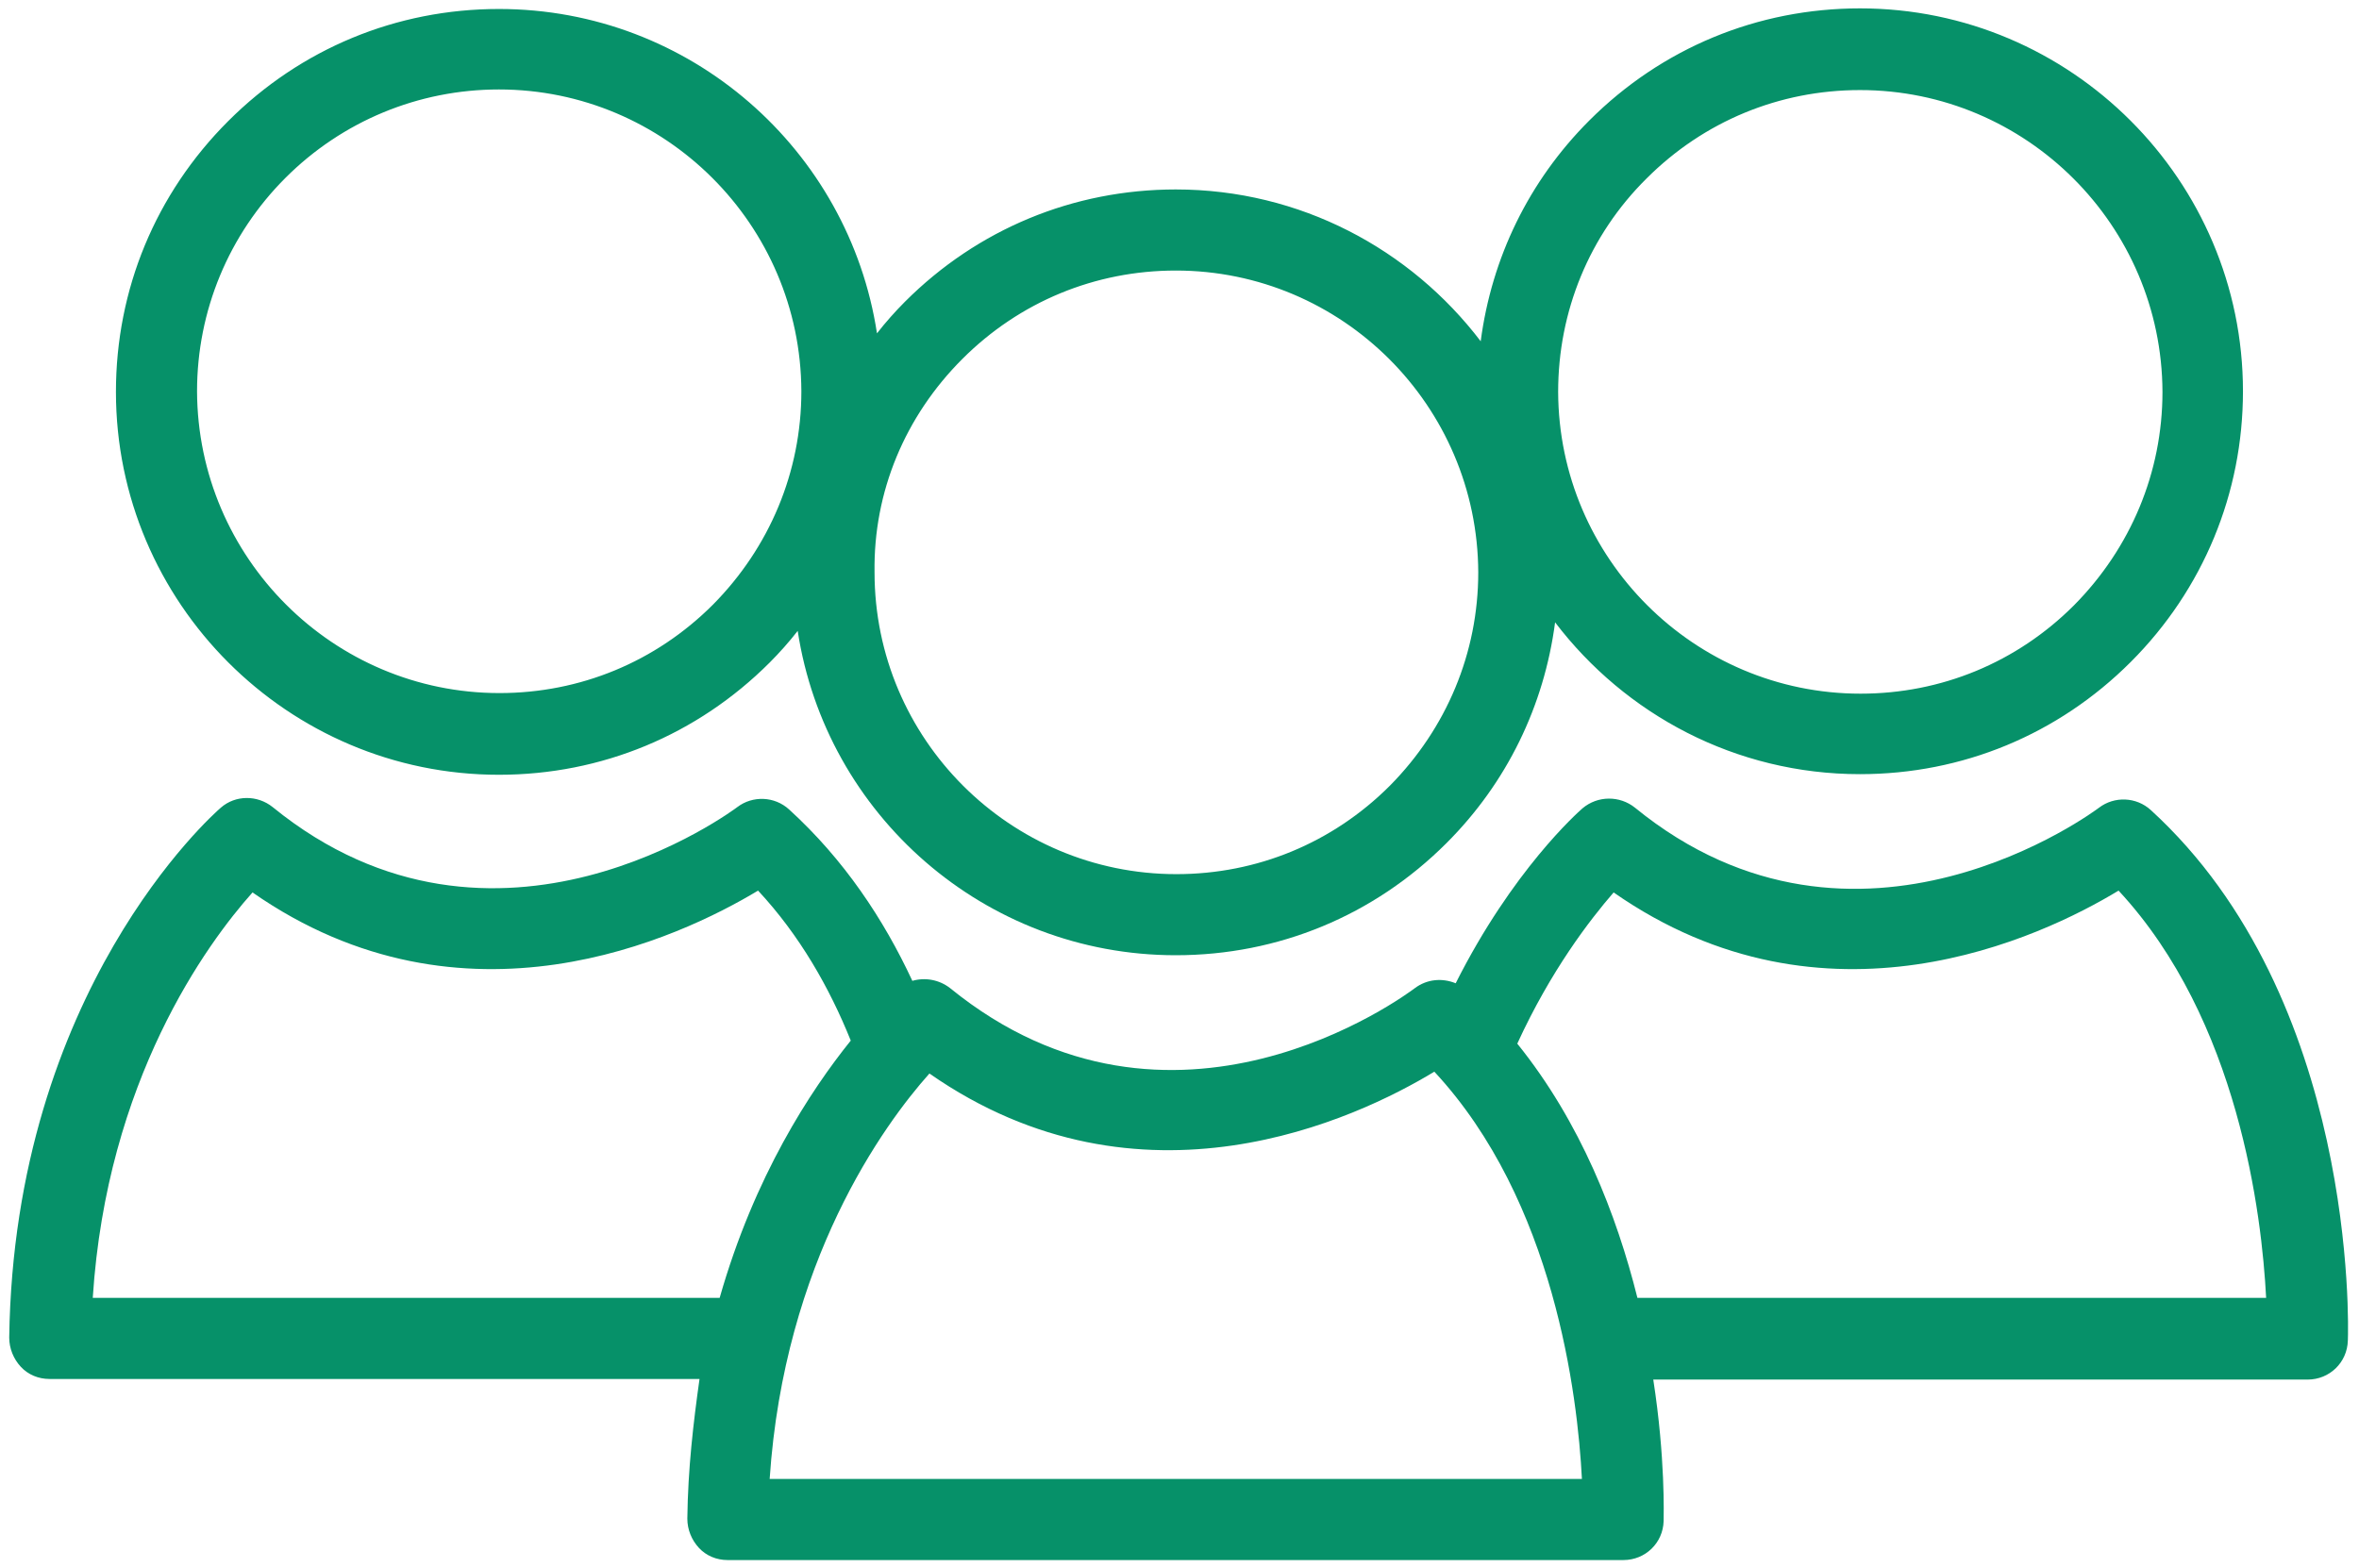
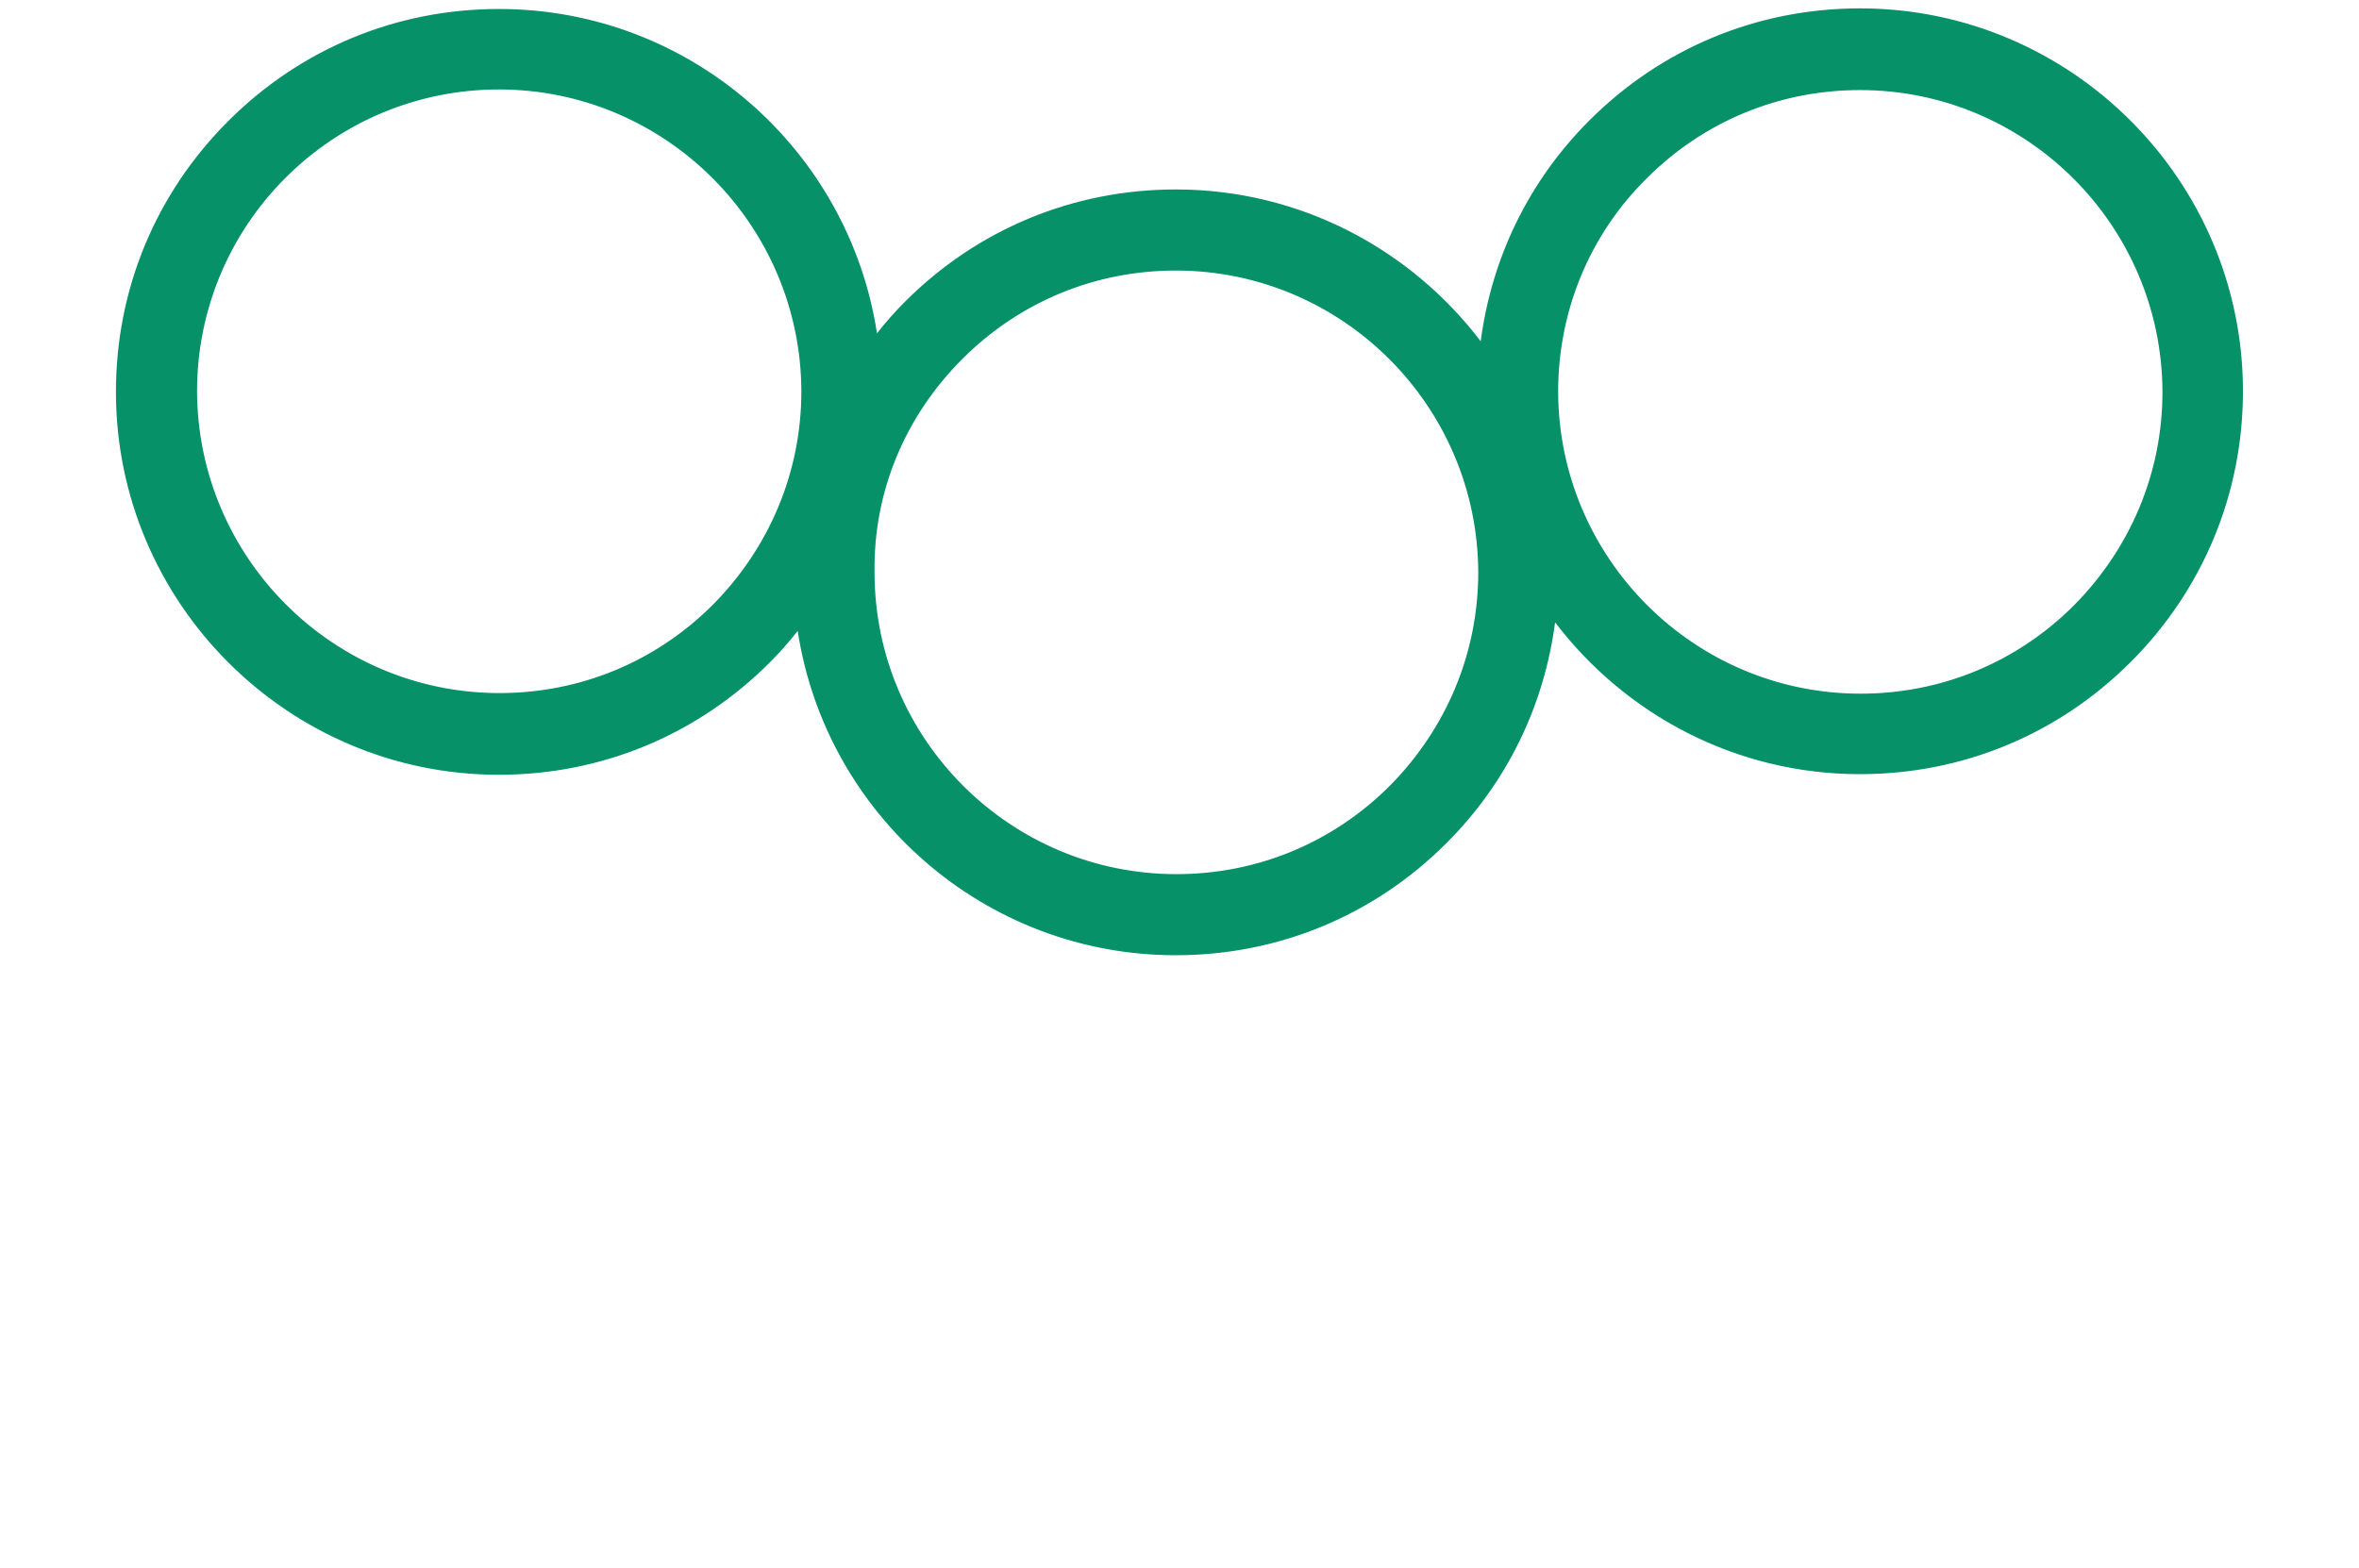
<svg xmlns="http://www.w3.org/2000/svg" width="197" height="131" viewBox="0 0 197 131" fill="none">
-   <path d="M57.399 126.839C57.399 127.756 57.755 128.622 58.366 129.284C58.977 129.946 59.843 130.302 60.76 130.302H135.569C137.403 130.302 138.879 128.876 138.93 127.043C138.93 126.585 139.083 121.798 138.065 115.228H192.708C194.541 115.228 196.018 113.802 196.069 111.969C196.12 110.798 196.833 83.4 179.62 67.665C178.398 66.544 176.564 66.493 175.291 67.461C175.088 67.614 155.125 82.636 136.537 67.461C135.264 66.442 133.43 66.442 132.157 67.512C131.75 67.868 126.301 72.706 121.565 82.127C120.445 81.669 119.171 81.771 118.153 82.535C117.338 83.146 97.884 97.609 79.347 82.535C78.431 81.822 77.26 81.618 76.19 81.924C73.797 76.78 70.486 71.79 65.903 67.614C64.681 66.493 62.848 66.442 61.575 67.41C61.371 67.563 41.408 82.585 22.769 67.41C21.496 66.391 19.663 66.391 18.441 67.461C17.728 68.072 1.177 82.789 0.77 111.715C0.77 112.631 1.126 113.497 1.737 114.159C2.348 114.821 3.214 115.177 4.131 115.177H58.417C57.908 118.793 57.45 122.663 57.399 126.839ZM134.754 74.54C152.426 86.863 170.453 78.308 176.921 74.387C186.953 85.183 188.888 101.479 189.245 108.405H136.741C135.009 101.479 132.004 93.738 126.708 87.169C129.509 81.058 132.768 76.831 134.754 74.54ZM77.616 89.664C95.287 101.988 113.315 93.433 119.782 89.511C129.815 100.307 131.75 116.603 132.106 123.529H64.274C65.496 105.349 73.797 93.942 77.616 89.664ZM7.746 108.405C8.918 90.225 17.269 78.817 21.089 74.54C38.76 86.863 56.788 78.308 63.306 74.387C66.769 78.104 69.264 82.484 71.047 86.914C67.686 91.09 63.001 98.22 60.098 108.405H7.746Z" fill="#069169" />
  <path d="M9.682 32.731C9.682 50.351 24.043 64.712 41.663 64.712C50.218 64.712 58.214 61.401 64.274 55.341C65.089 54.526 65.903 53.61 66.616 52.694C68.959 68.022 82.2 79.785 98.19 79.785C106.746 79.785 114.741 76.475 120.801 70.415C125.843 65.374 128.949 58.957 129.866 51.98C135.722 59.67 144.94 64.661 155.329 64.661C163.884 64.661 171.879 61.35 177.939 55.29C183.999 49.23 187.31 41.184 187.31 32.68C187.31 15.06 172.949 0.699 155.329 0.699C146.773 0.699 138.778 4.009 132.718 10.069C127.676 15.111 124.57 21.527 123.653 28.504C117.796 20.815 108.579 15.824 98.19 15.824C89.635 15.824 81.639 19.134 75.579 25.194C74.764 26.009 73.95 26.925 73.237 27.842C70.894 12.514 57.654 0.75 41.663 0.75C33.108 0.75 25.112 4.06 19.052 10.12C12.992 16.18 9.682 24.175 9.682 32.731ZM137.505 14.907C142.292 10.12 148.607 7.523 155.329 7.523C169.231 7.523 180.537 18.828 180.588 32.731C180.588 39.453 177.939 45.767 173.203 50.554C168.416 55.341 162.102 57.938 155.379 57.938C141.477 57.938 130.171 46.633 130.121 32.731C130.121 26.009 132.718 19.643 137.505 14.907ZM80.366 29.981C85.153 25.194 91.468 22.597 98.19 22.597C112.093 22.597 123.398 33.902 123.449 47.805C123.449 54.527 120.801 60.841 116.065 65.628C111.278 70.415 104.963 73.012 98.241 73.012C84.338 73.012 73.033 61.707 73.033 47.805C72.931 41.083 75.579 34.768 80.366 29.981ZM41.663 7.472C55.566 7.472 66.871 18.777 66.922 32.68C66.922 39.402 64.274 45.717 59.538 50.503C54.751 55.29 48.436 57.888 41.714 57.888C27.811 57.888 16.506 46.582 16.455 32.68C16.455 25.958 19.103 19.592 23.839 14.856C28.575 10.12 34.941 7.472 41.663 7.472Z" fill="#069169" />
</svg>